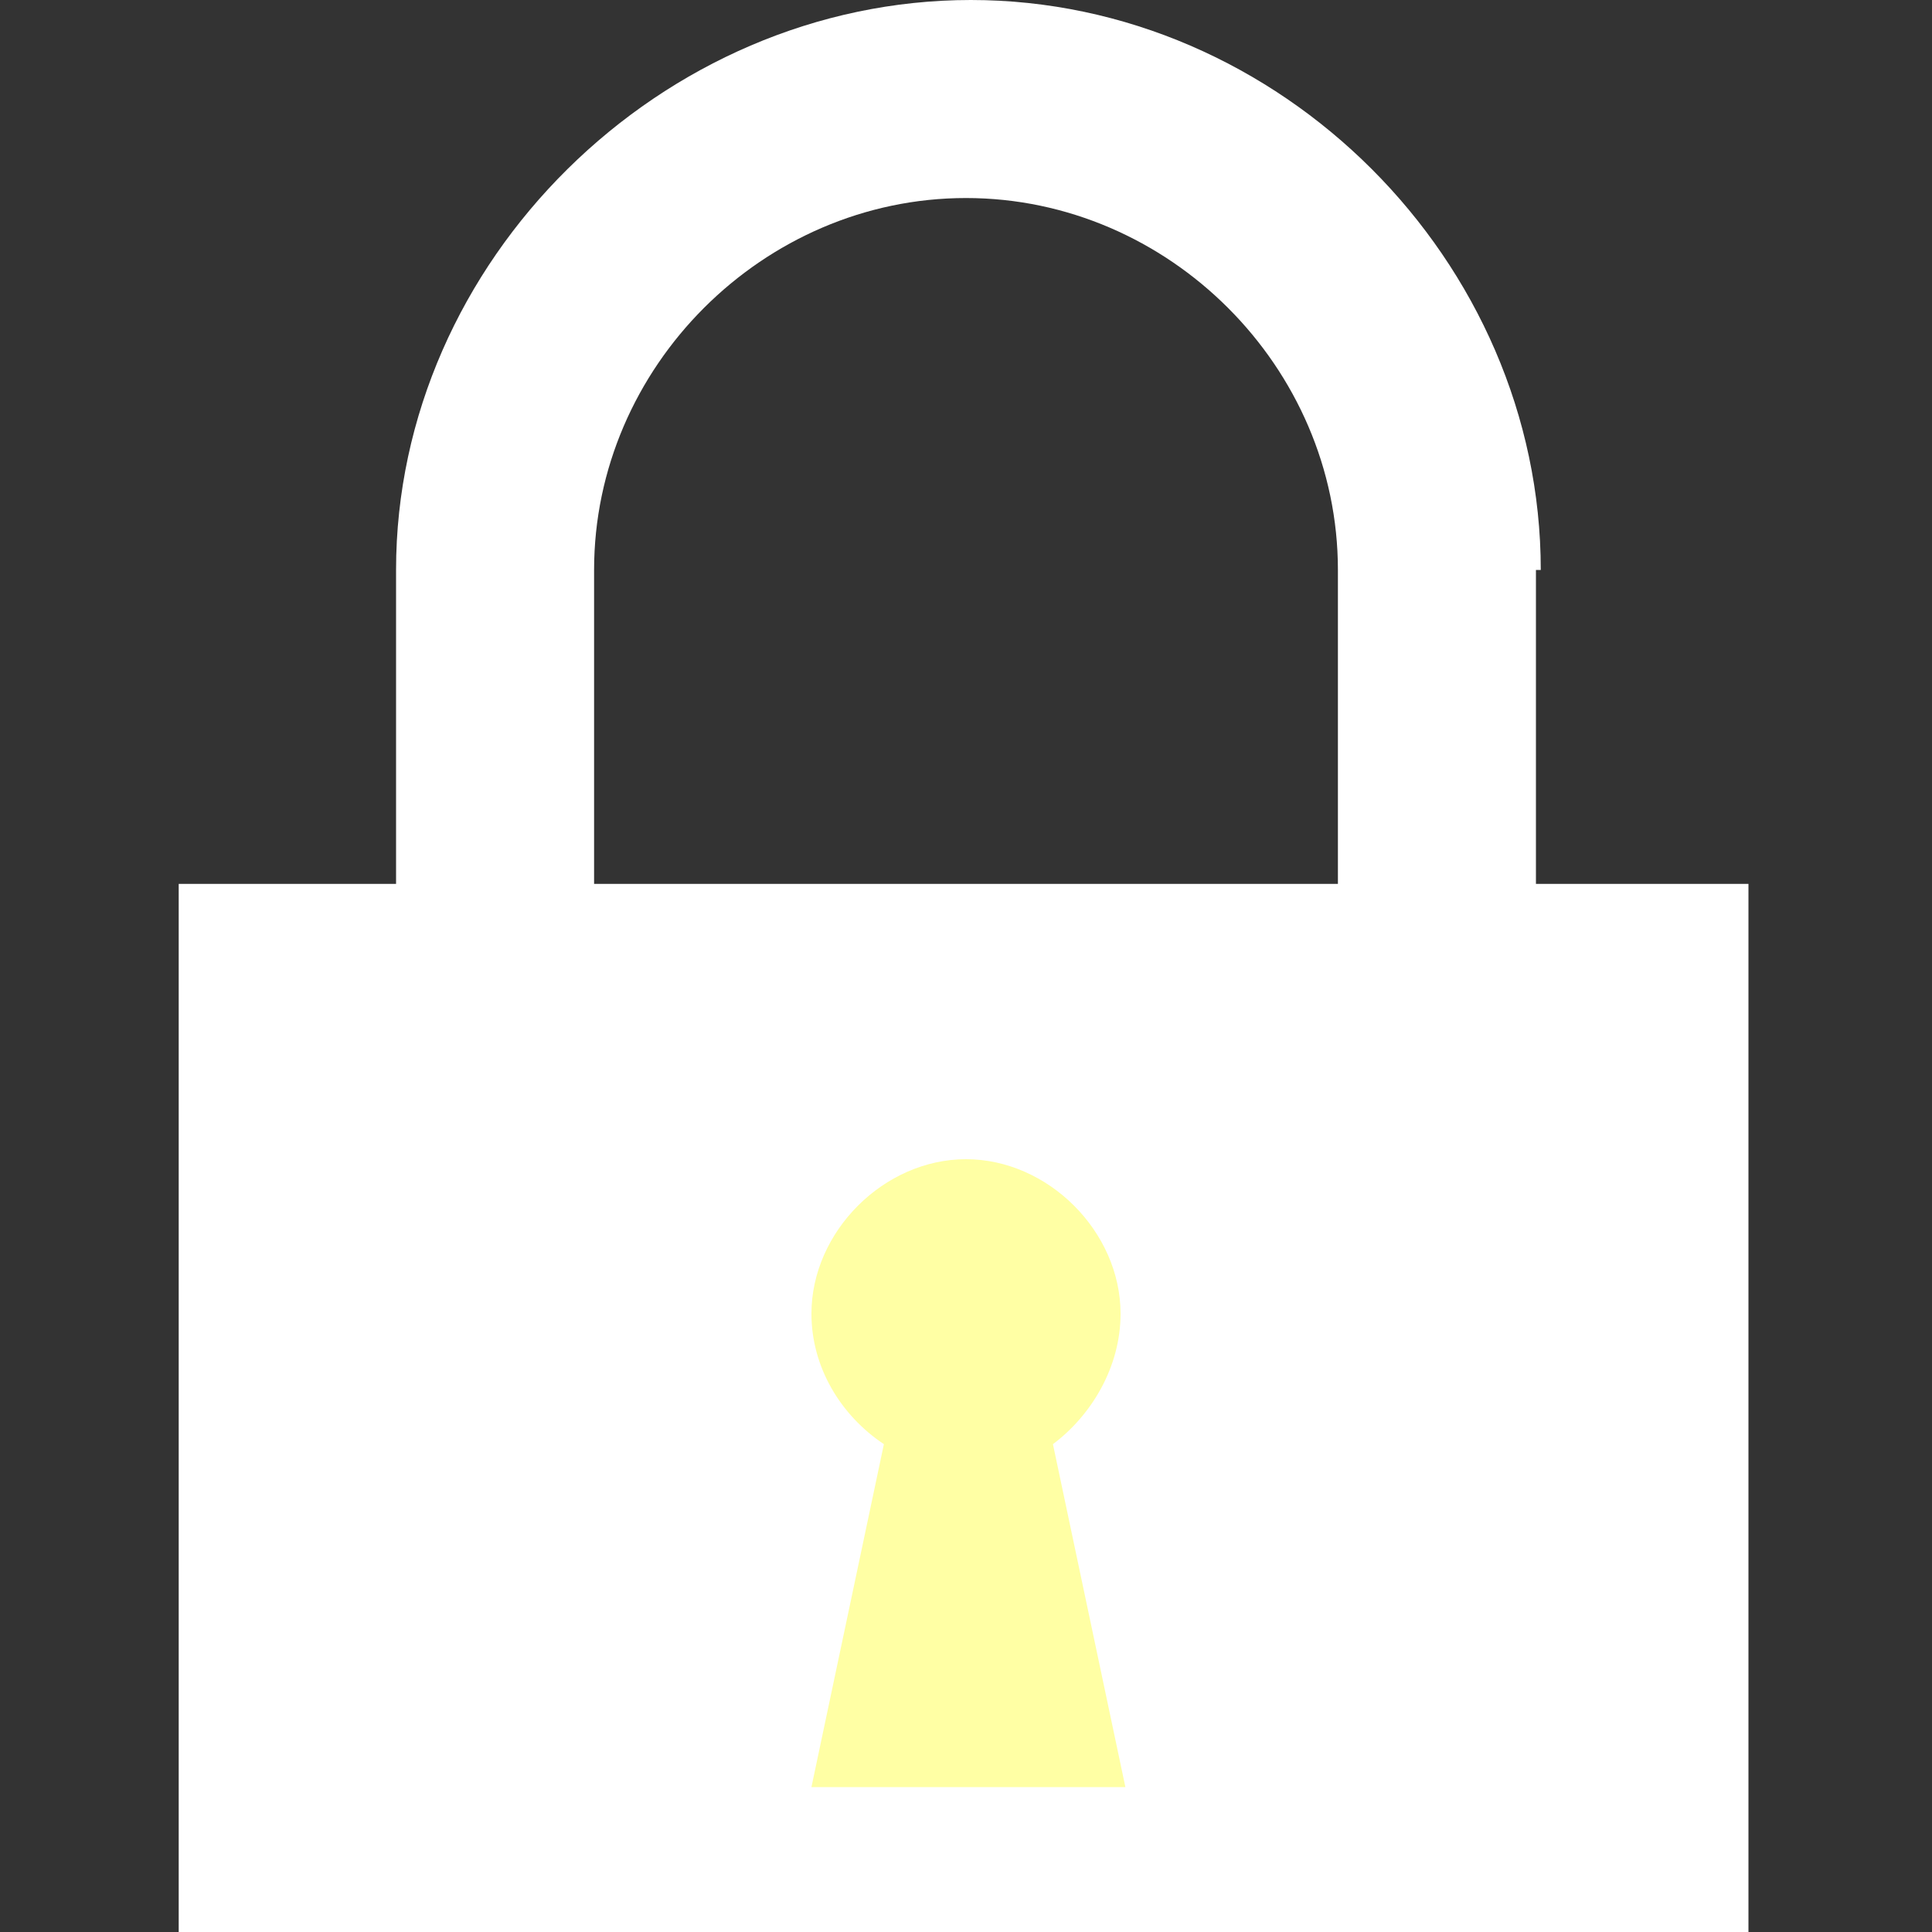
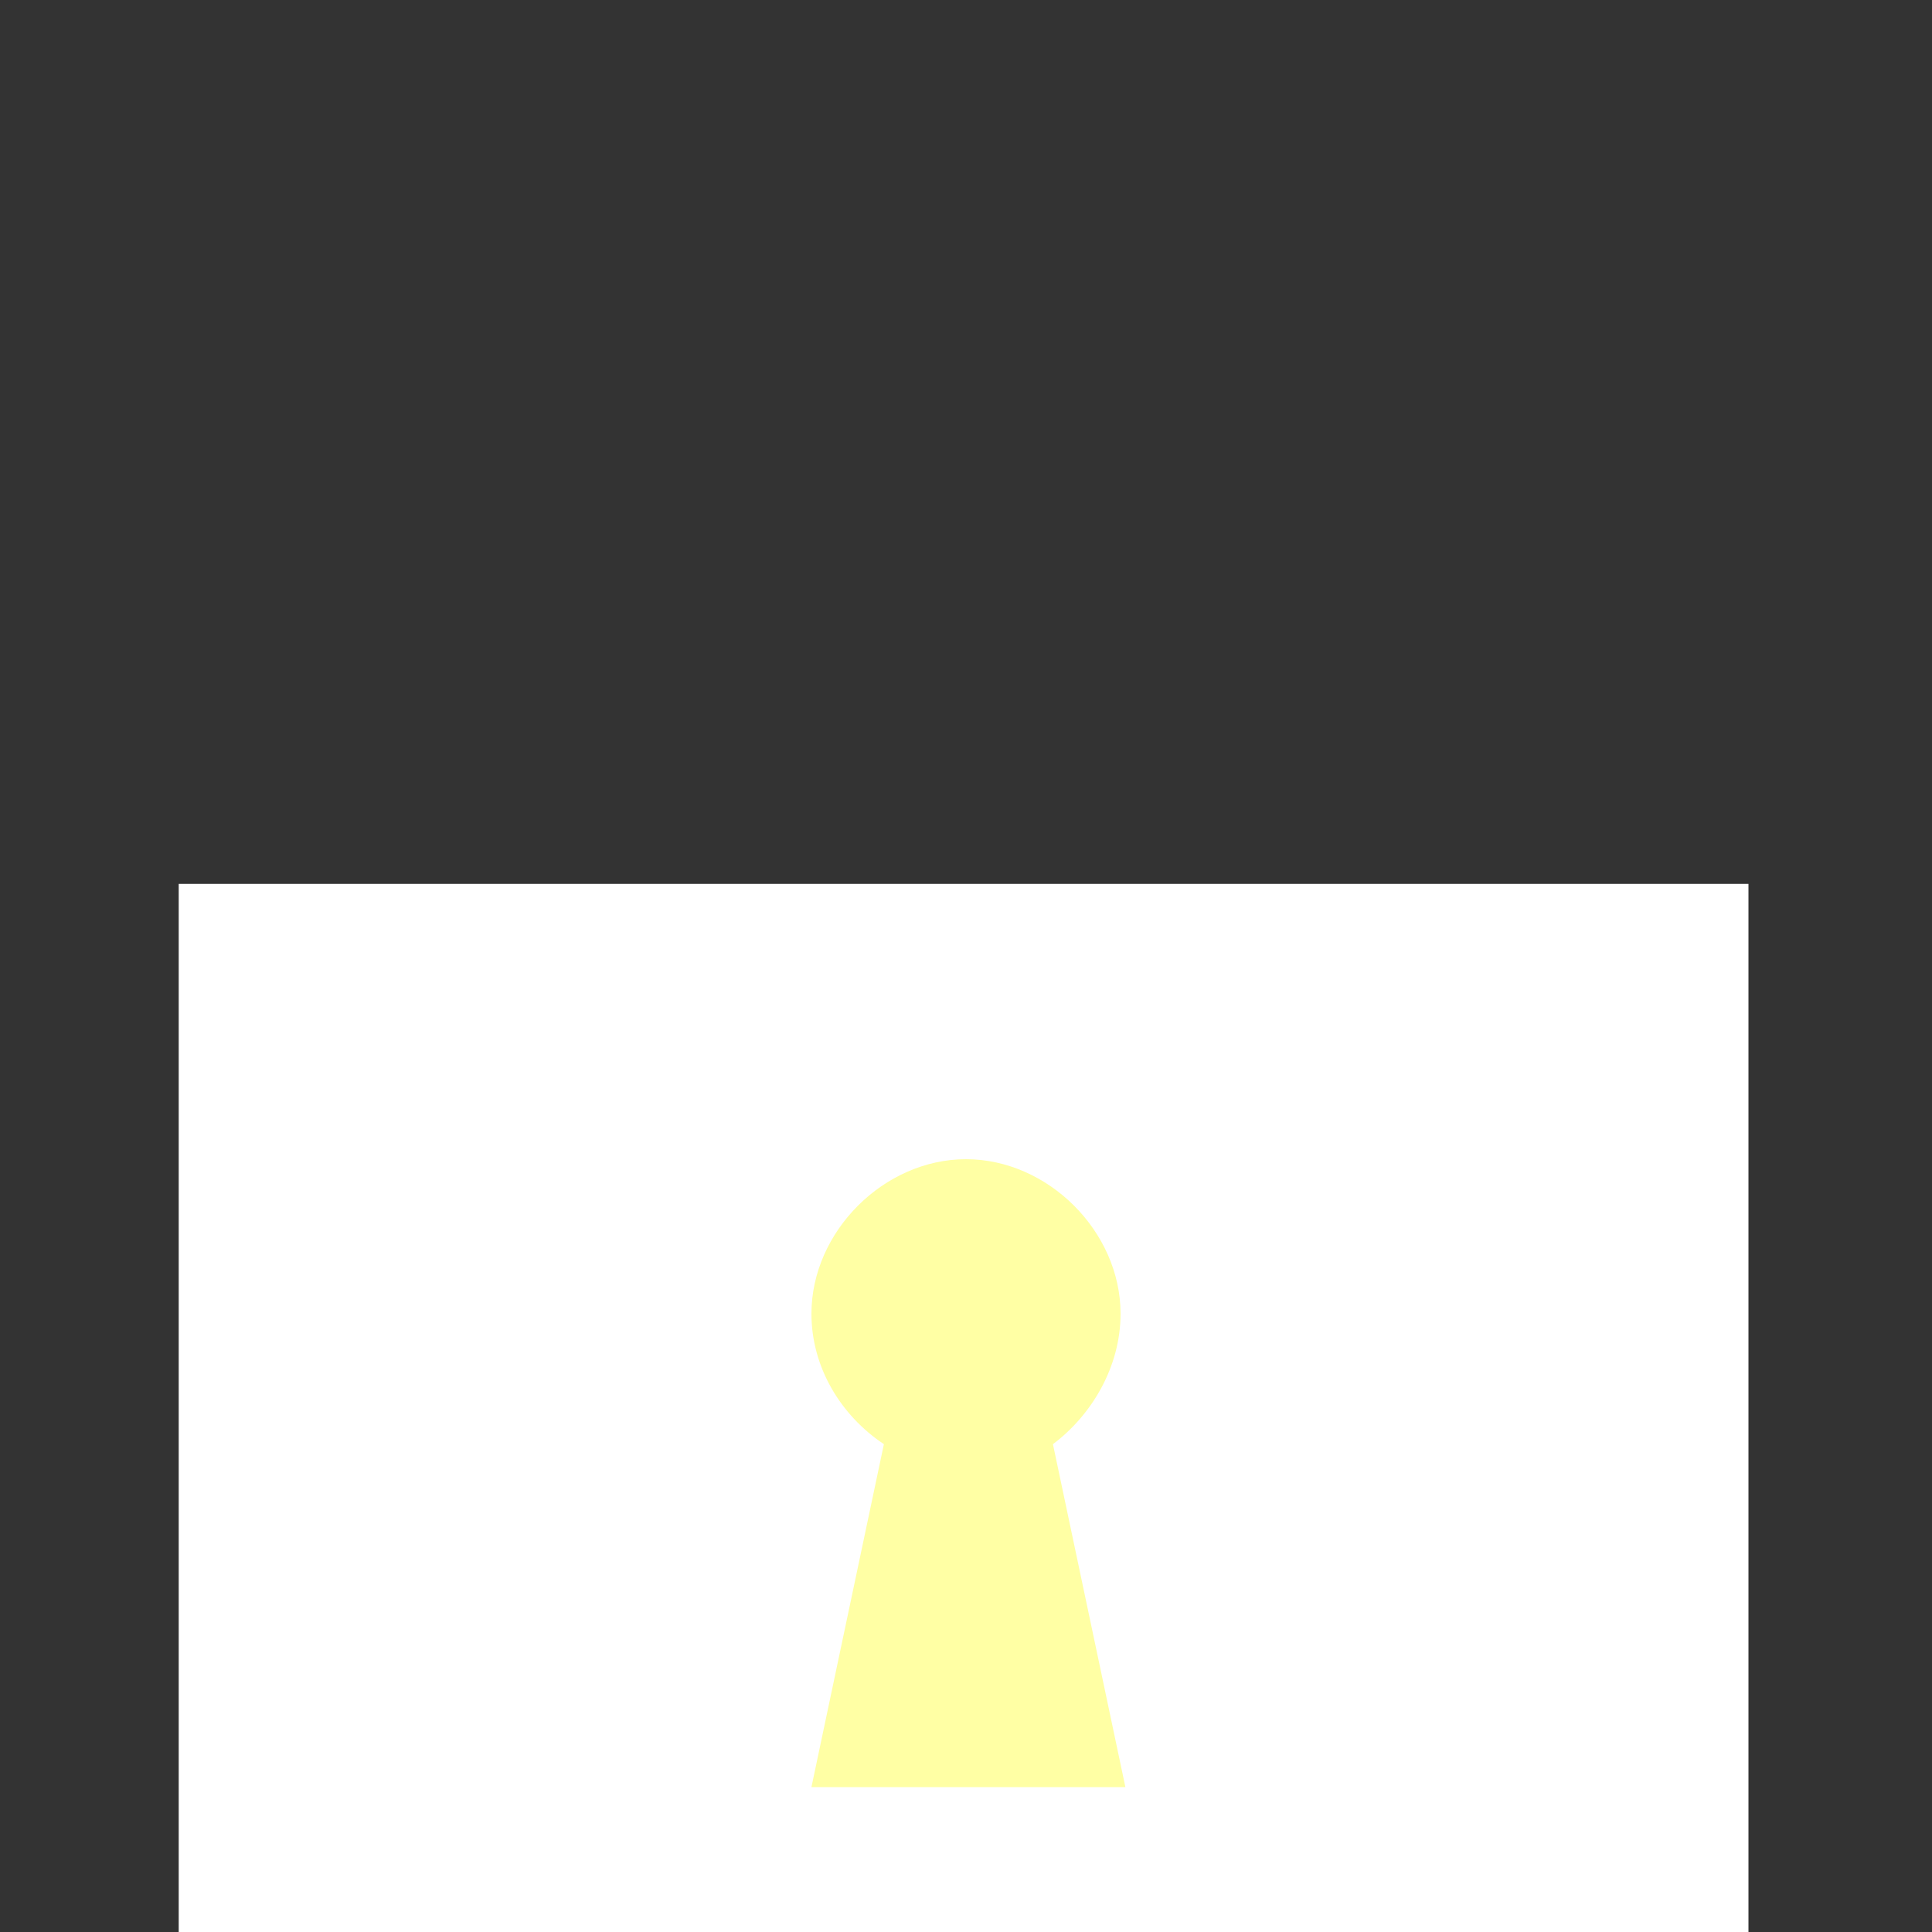
<svg xmlns="http://www.w3.org/2000/svg" version="1.1" id="Layer_1" x="0px" y="0px" width="40px" height="40px" viewBox="0 0 40 40" style="enable-background:new 0 0 40 40;" xml:space="preserve">
  <rect x="0" y="0" width="40" height="40" fill="#333333" stroke="none" />
  <style type="text/css">
	.st0{fill:#FFFFFF;}
	.st1{fill:#FFFFA4;}
</style>
  <g>
-     <path class="st0" d="M31.9,11.8C31.9,5.4,26.5,0,20.1,0S8.2,5.4,8.2,11.8v6.7h4.1v-6.7c0-4.2,3.5-7.7,7.7-7.7s7.7,3.5,7.7,7.7v6.7   l4.1,0V11.8z" />
    <rect x="3.7" y="18.3" class="st0" width="32.5" height="21.7" />
    <path class="st1" d="M23.2,27.2c0-1.7-1.5-3.2-3.2-3.2s-3.2,1.5-3.2,3.2c0,1.1,0.6,2.1,1.5,2.7L16.8,37h6.5l-1.5-7.1   C22.6,29.3,23.2,28.3,23.2,27.2z" />
  </g>
</svg>